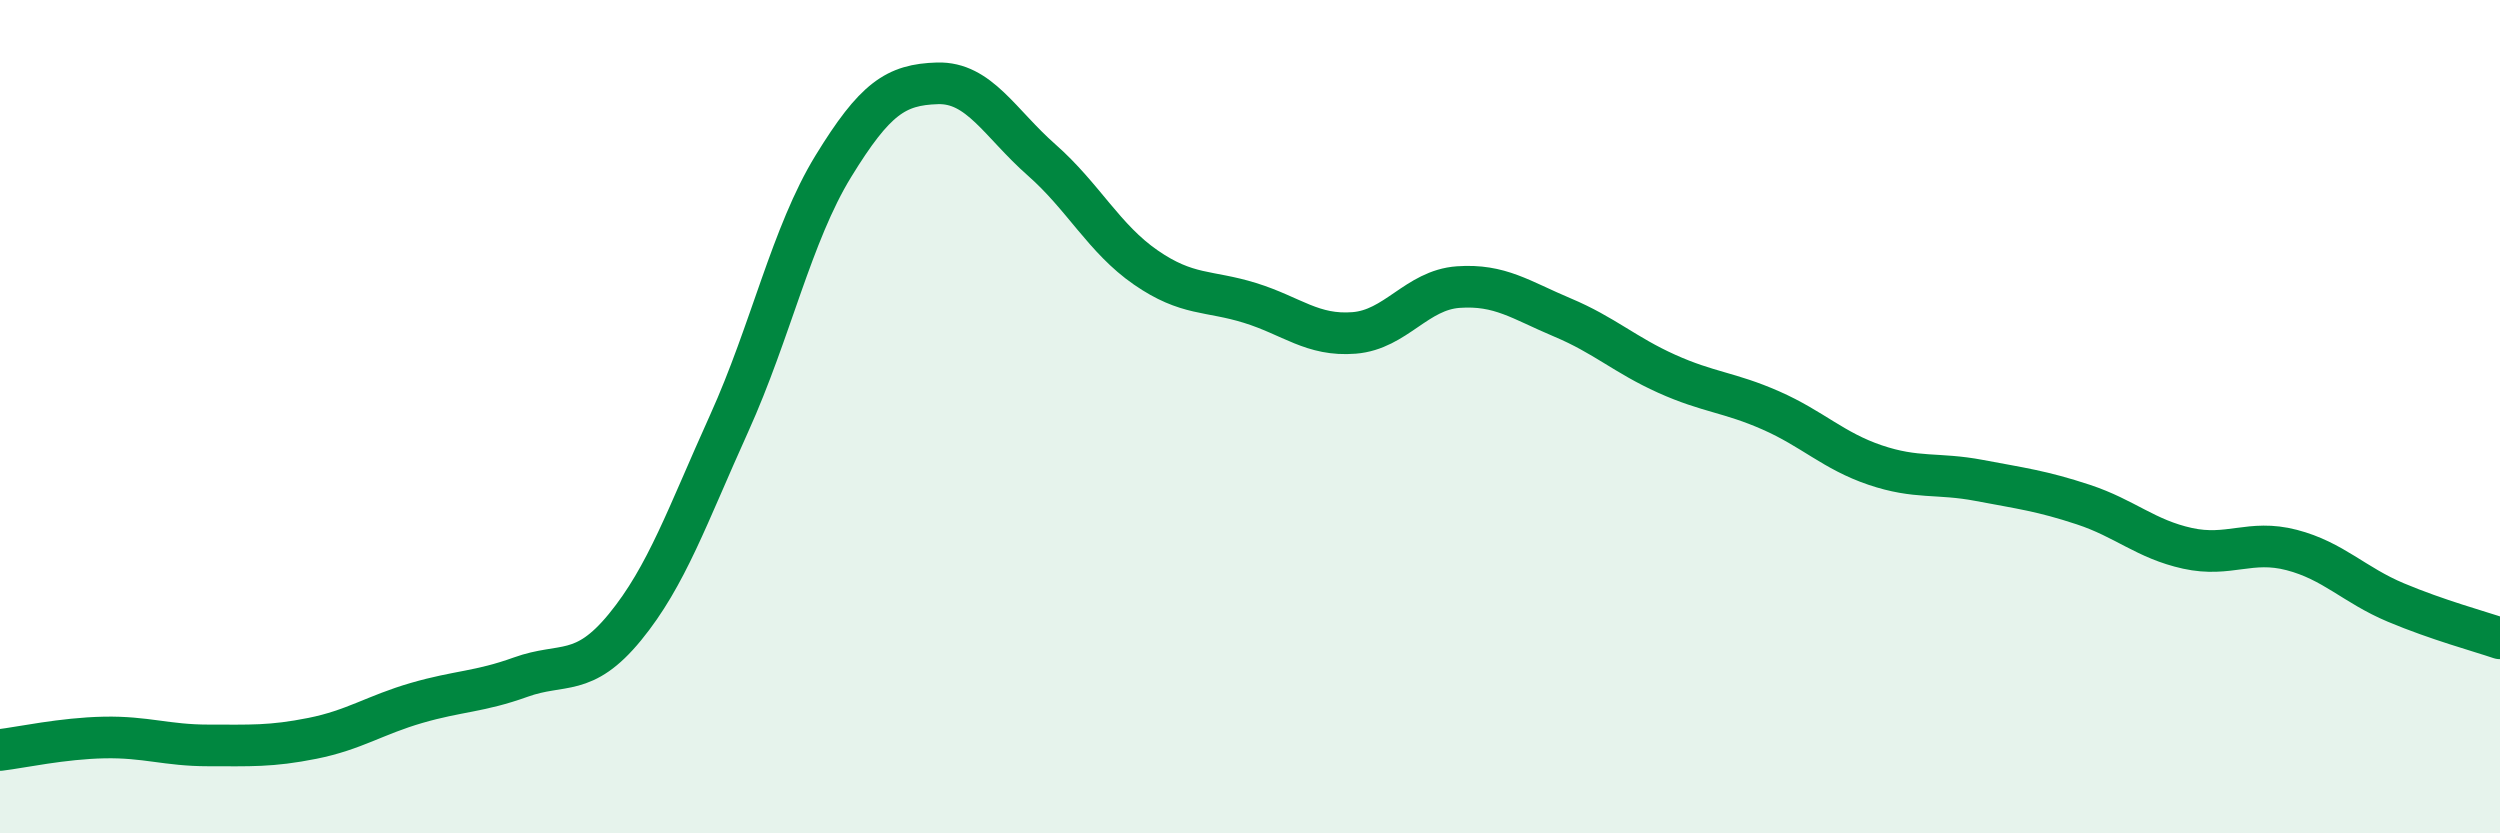
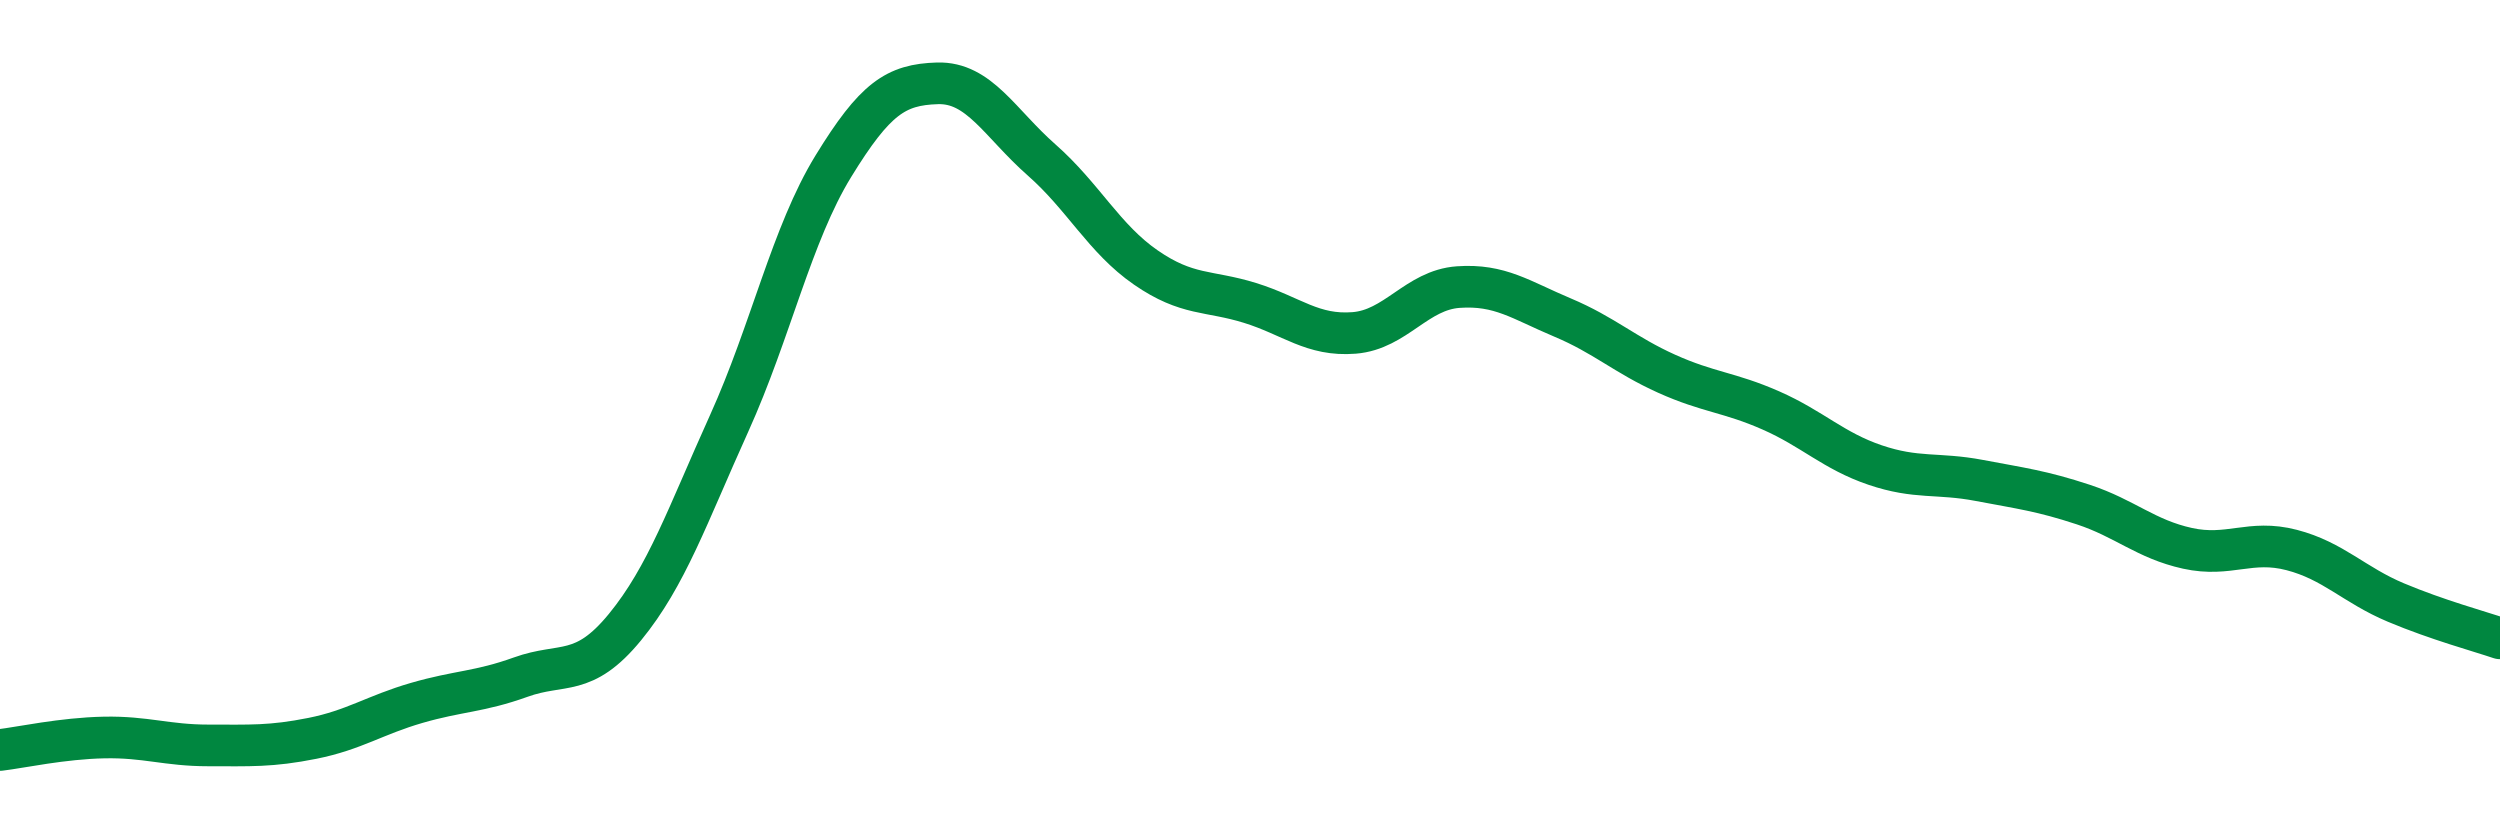
<svg xmlns="http://www.w3.org/2000/svg" width="60" height="20" viewBox="0 0 60 20">
-   <path d="M 0,18 C 0.5,17.94 1.5,17.72 2.5,17.7 C 3.5,17.68 4,17.89 5,17.89 C 6,17.89 6.5,17.92 7.5,17.72 C 8.5,17.52 9,17.16 10,16.87 C 11,16.58 11.5,16.61 12.5,16.25 C 13.5,15.89 14,16.27 15,15.05 C 16,13.83 16.5,12.37 17.5,10.16 C 18.5,7.95 19,5.62 20,3.99 C 21,2.36 21.5,2.03 22.5,2 C 23.5,1.97 24,2.96 25,3.84 C 26,4.72 26.5,5.73 27.5,6.42 C 28.5,7.11 29,6.96 30,7.27 C 31,7.58 31.5,8.07 32.5,7.99 C 33.5,7.91 34,6.96 35,6.89 C 36,6.82 36.5,7.2 37.5,7.62 C 38.5,8.04 39,8.52 40,8.97 C 41,9.42 41.5,9.41 42.5,9.85 C 43.5,10.29 44,10.82 45,11.16 C 46,11.5 46.5,11.34 47.5,11.53 C 48.5,11.72 49,11.78 50,12.11 C 51,12.44 51.5,12.94 52.5,13.16 C 53.5,13.38 54,12.94 55,13.2 C 56,13.46 56.5,14.04 57.5,14.46 C 58.5,14.88 59.5,15.15 60,15.32L60 20L0 20Z" fill="#008740" opacity="0.1" stroke-linecap="round" stroke-linejoin="round" />
  <path d="M 0,18 C 0.5,17.94 1.5,17.72 2.5,17.7 C 3.5,17.68 4,17.89 5,17.89 C 6,17.89 6.5,17.92 7.5,17.72 C 8.5,17.52 9,17.16 10,16.87 C 11,16.58 11.5,16.61 12.5,16.25 C 13.5,15.89 14,16.27 15,15.05 C 16,13.83 16.5,12.37 17.5,10.16 C 18.5,7.95 19,5.62 20,3.99 C 21,2.36 21.5,2.03 22.5,2 C 23.5,1.97 24,2.96 25,3.84 C 26,4.72 26.5,5.73 27.5,6.42 C 28.5,7.11 29,6.96 30,7.27 C 31,7.58 31.5,8.07 32.5,7.99 C 33.5,7.91 34,6.96 35,6.89 C 36,6.82 36.5,7.2 37.5,7.62 C 38.5,8.04 39,8.52 40,8.97 C 41,9.42 41.5,9.41 42.5,9.85 C 43.5,10.29 44,10.82 45,11.16 C 46,11.5 46.5,11.34 47.5,11.53 C 48.5,11.72 49,11.78 50,12.11 C 51,12.44 51.5,12.94 52.5,13.16 C 53.5,13.38 54,12.94 55,13.2 C 56,13.46 56.5,14.04 57.5,14.46 C 58.5,14.88 59.5,15.15 60,15.32" stroke="#008740" stroke-width="1" fill="none" stroke-linecap="round" stroke-linejoin="round" />
</svg>